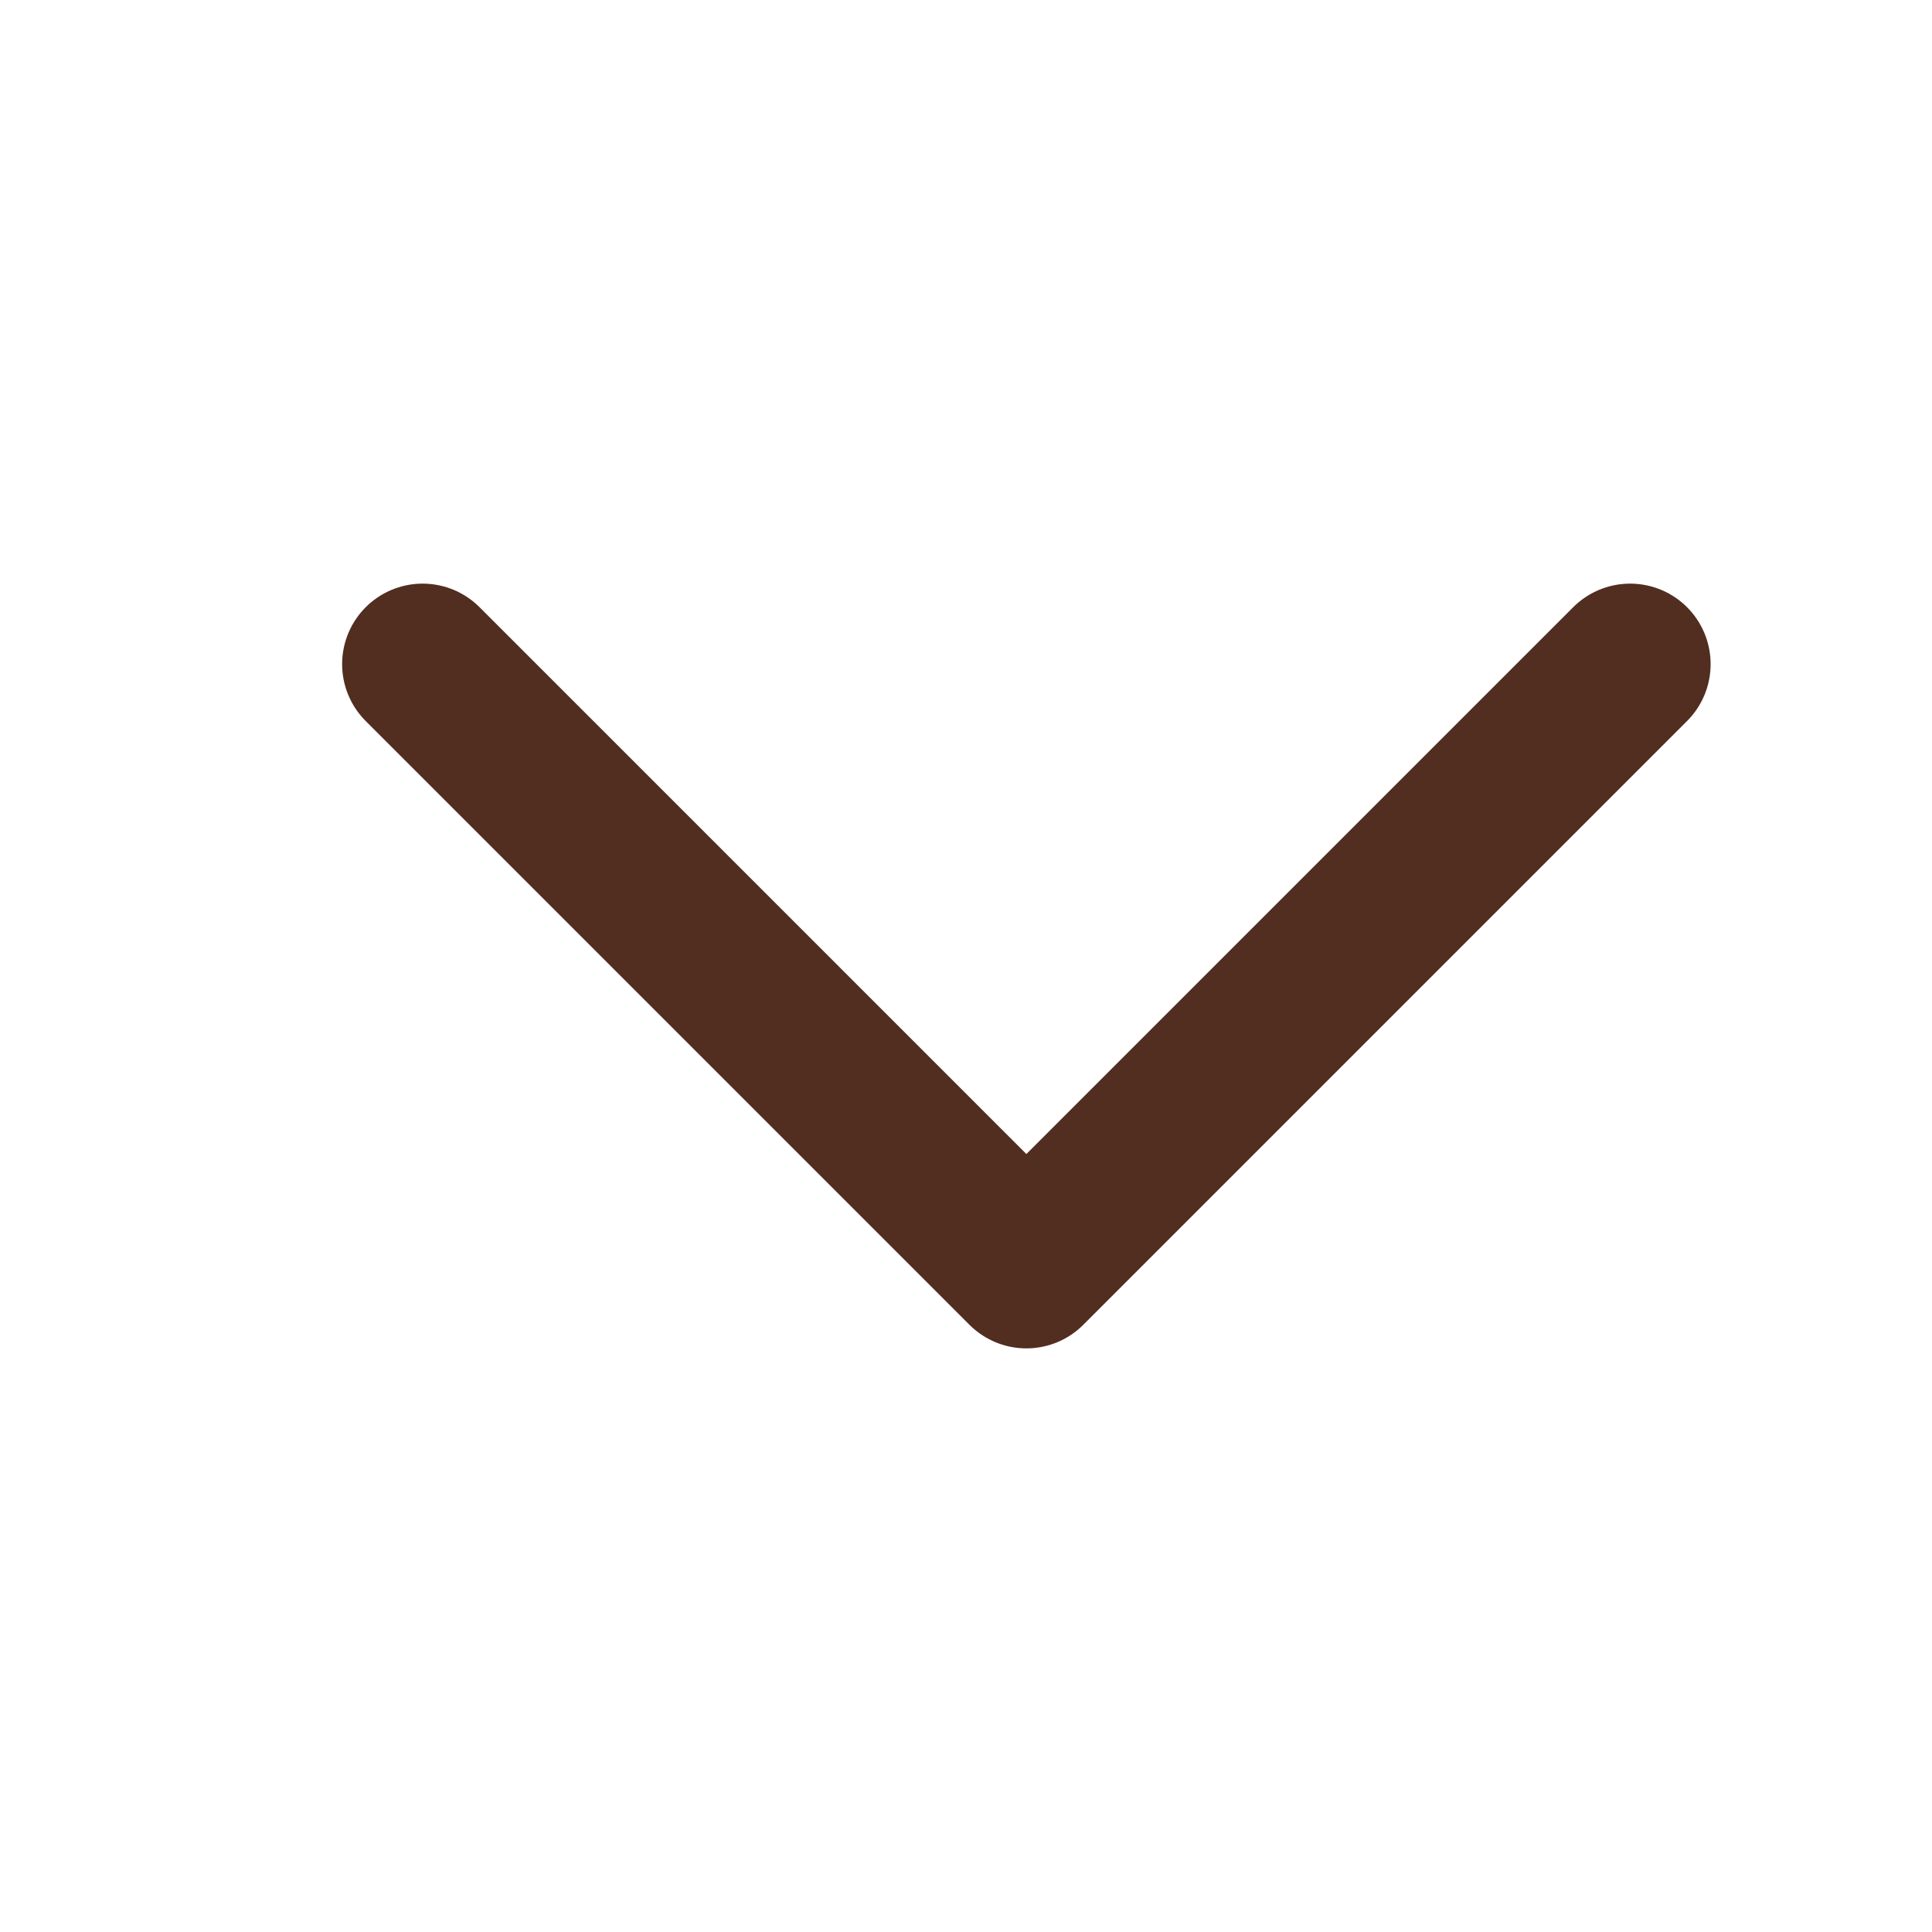
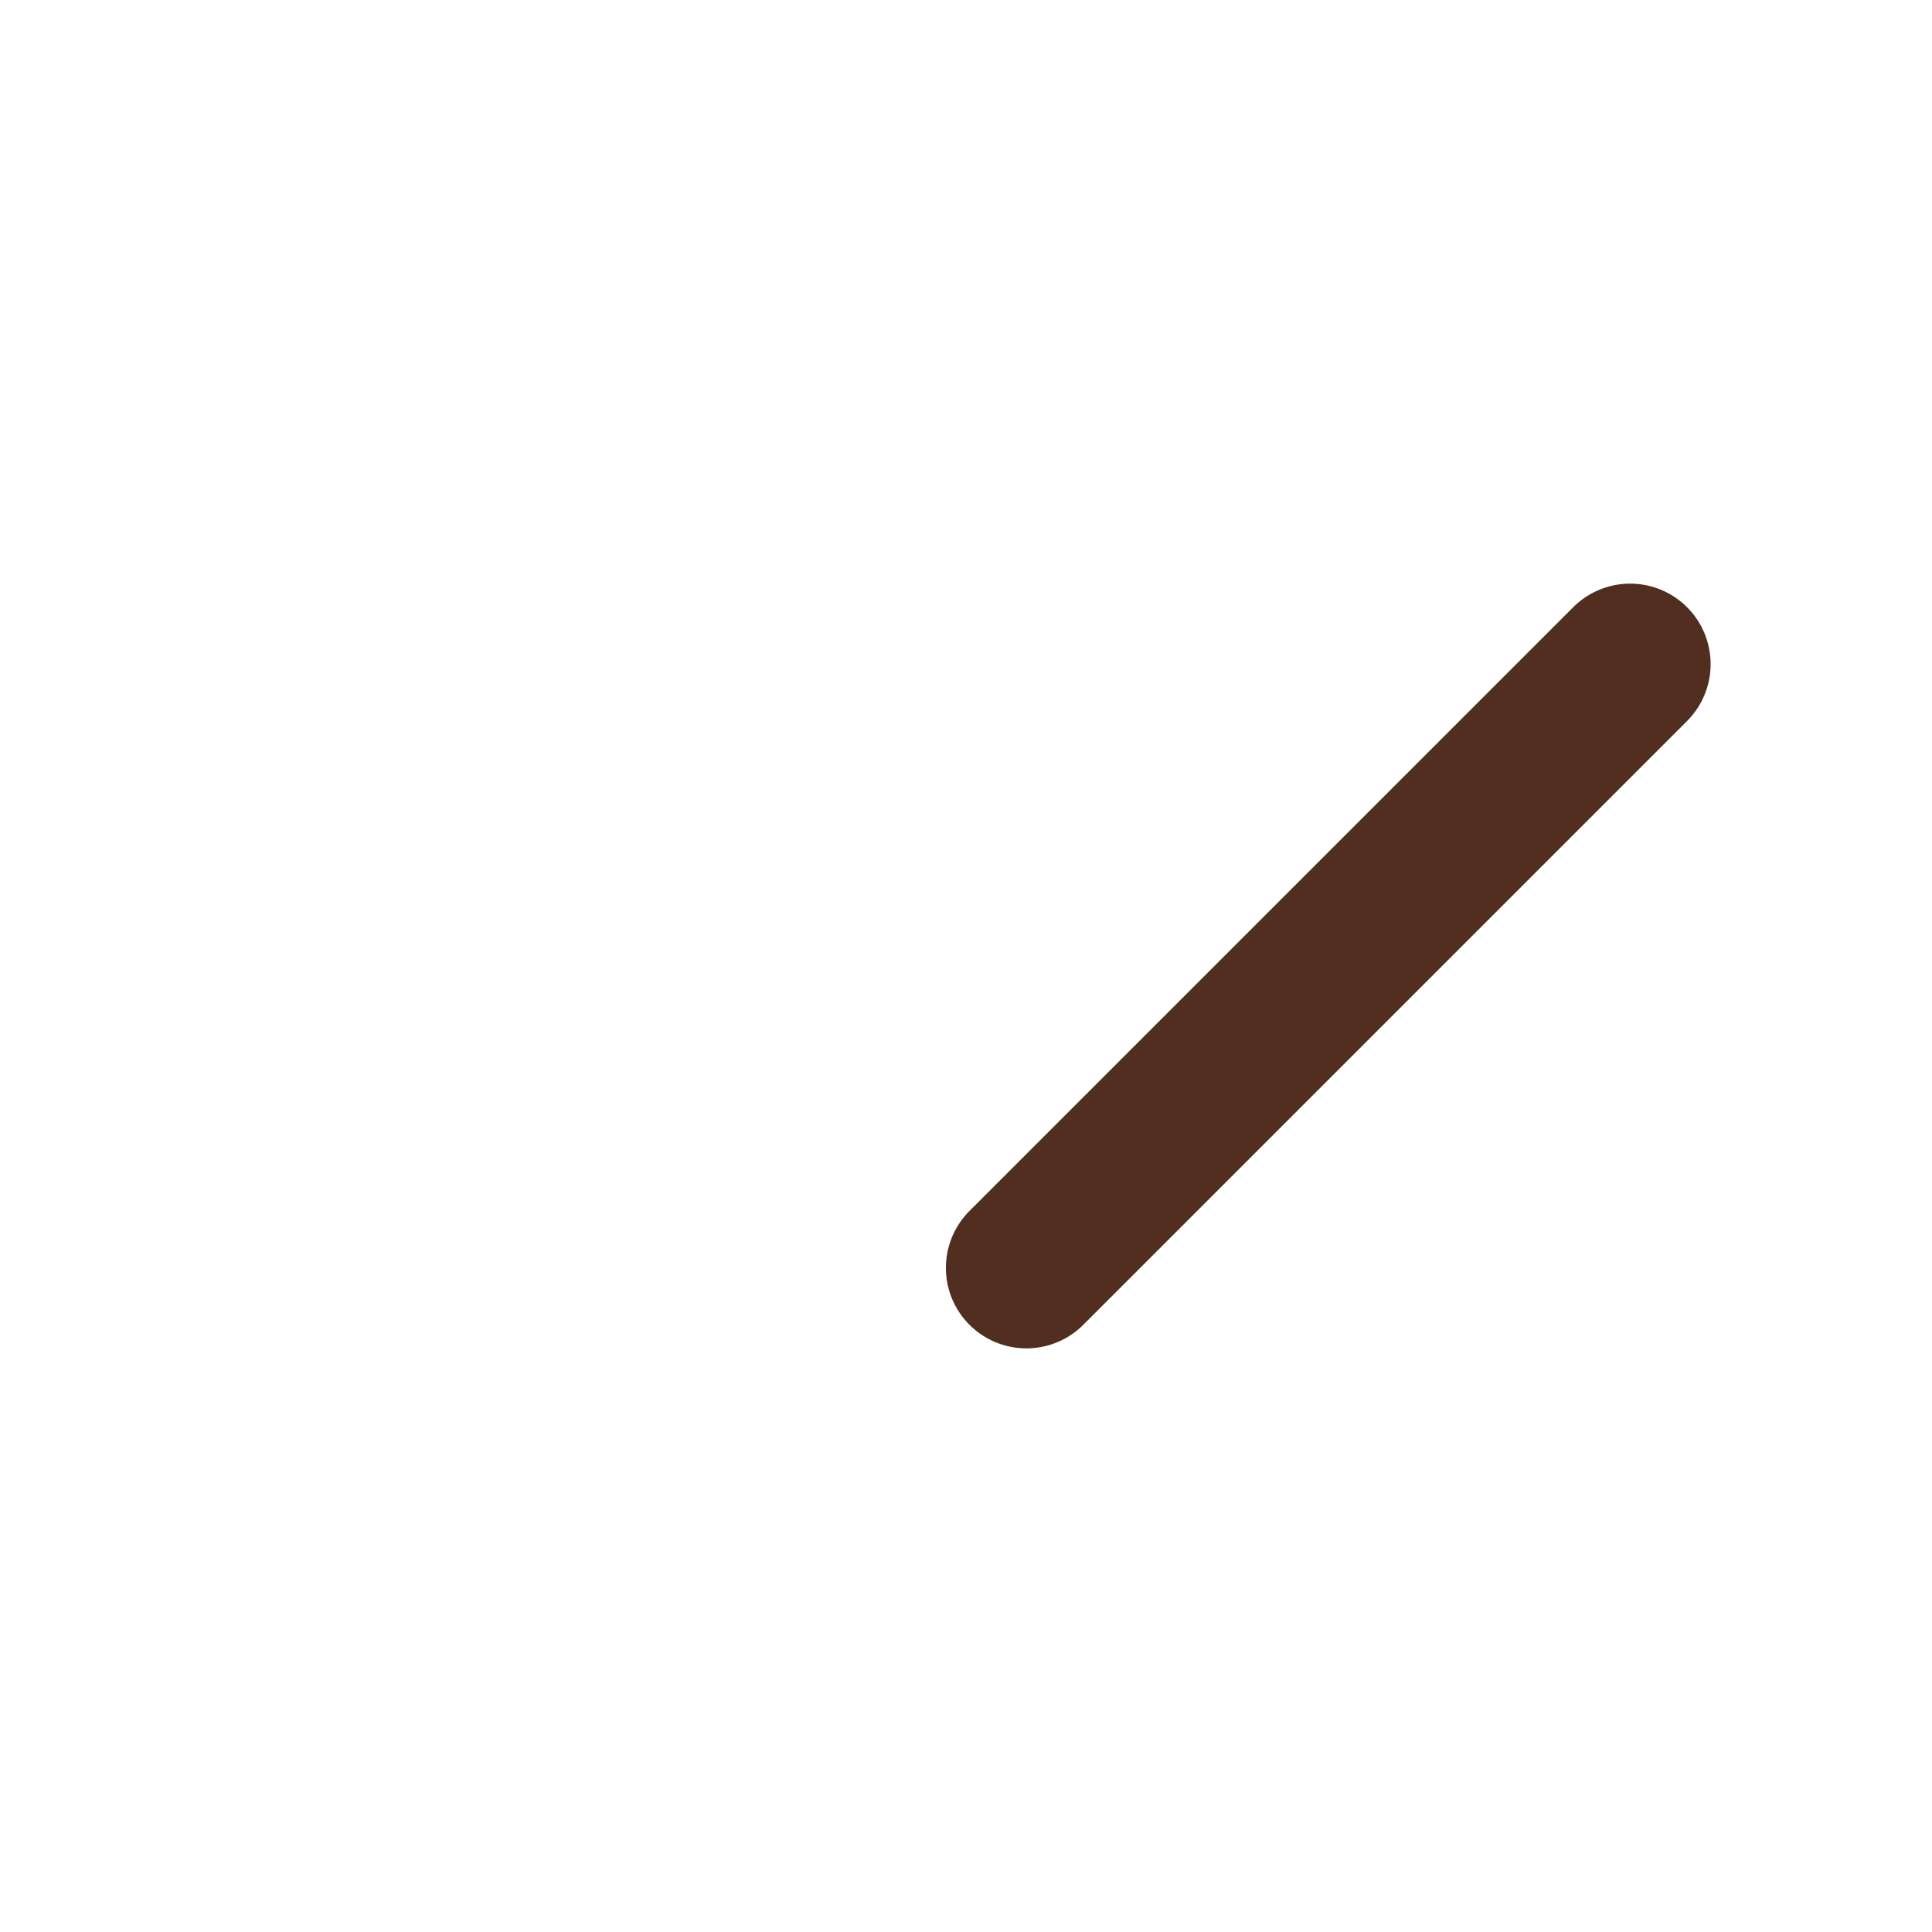
<svg xmlns="http://www.w3.org/2000/svg" width="24" height="24" viewBox="0 0 24 24" fill="none">
-   <path d="M20.25 8.25L12.75 15.75L5.25 8.25" stroke="#512E20" stroke-width="2" stroke-linecap="round" stroke-linejoin="round" />
+   <path d="M20.25 8.25L12.75 15.75" stroke="#512E20" stroke-width="2" stroke-linecap="round" stroke-linejoin="round" />
</svg>